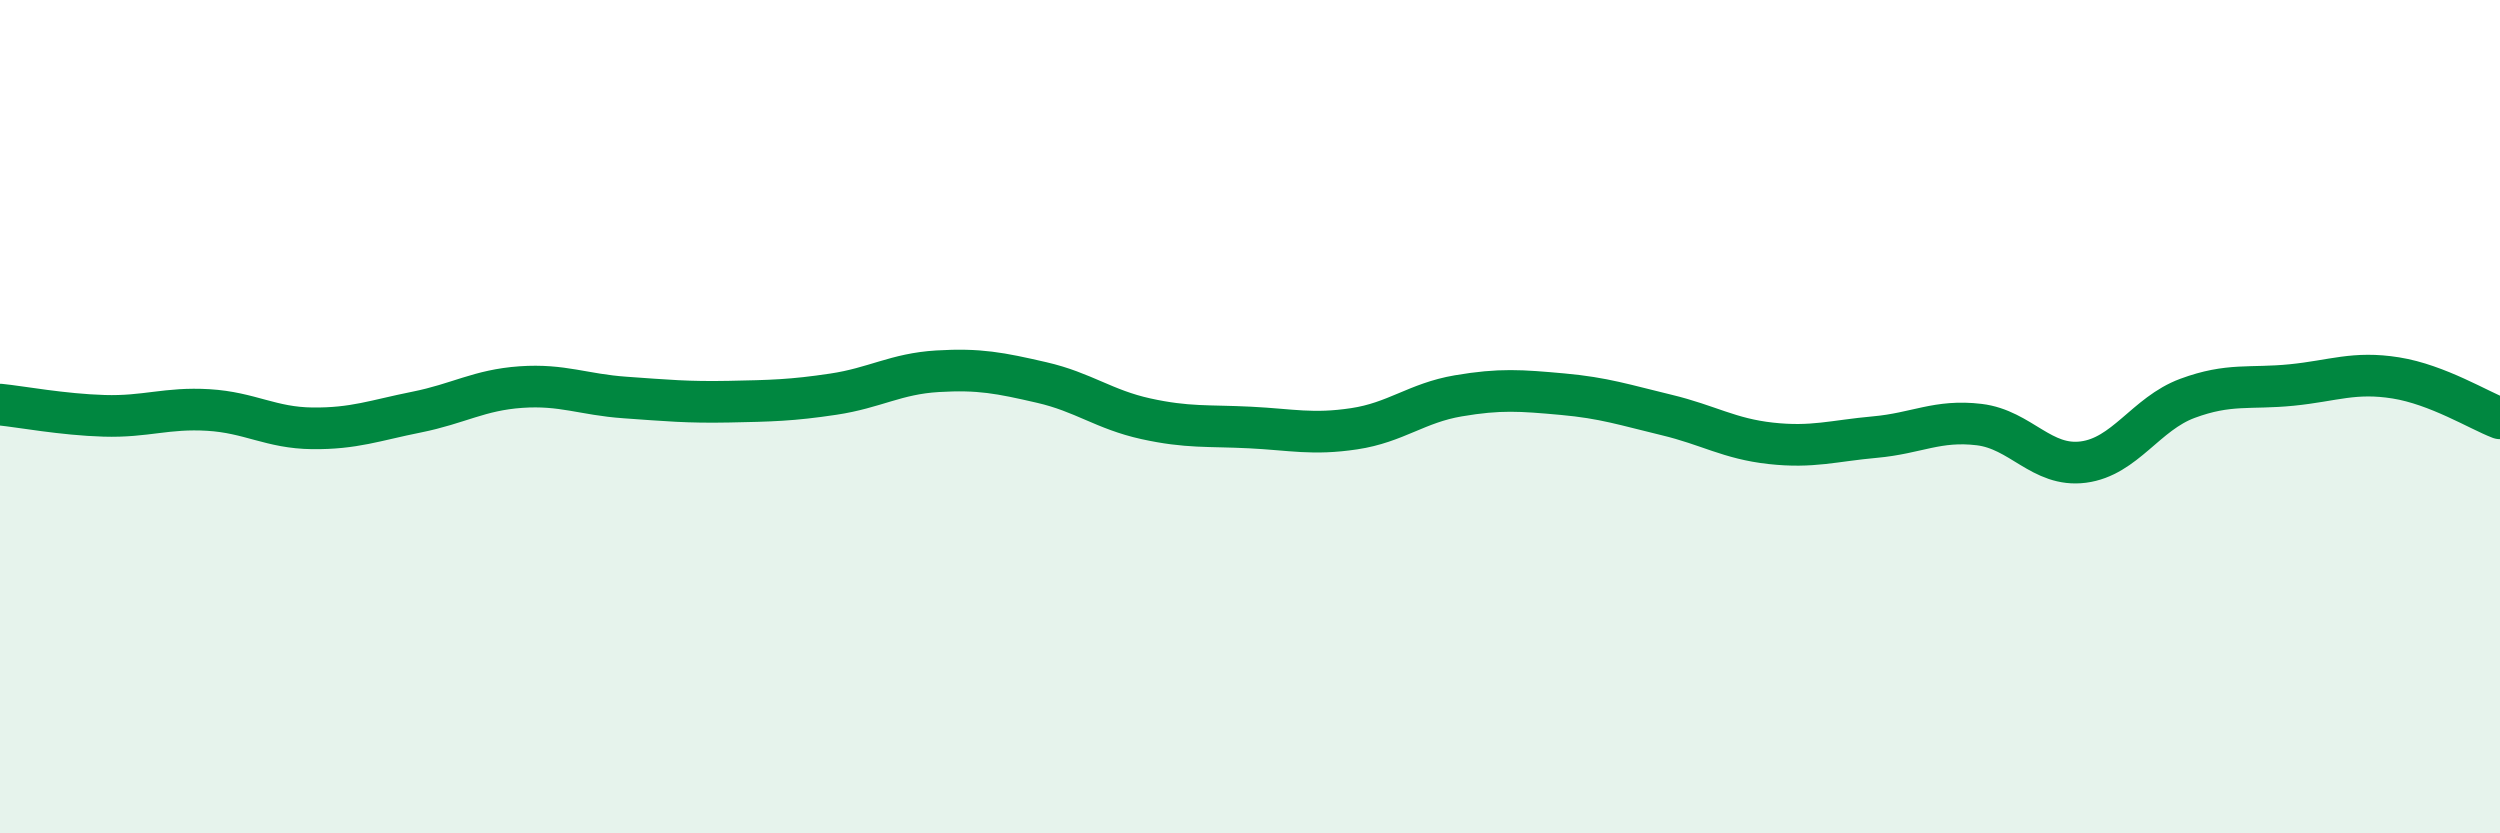
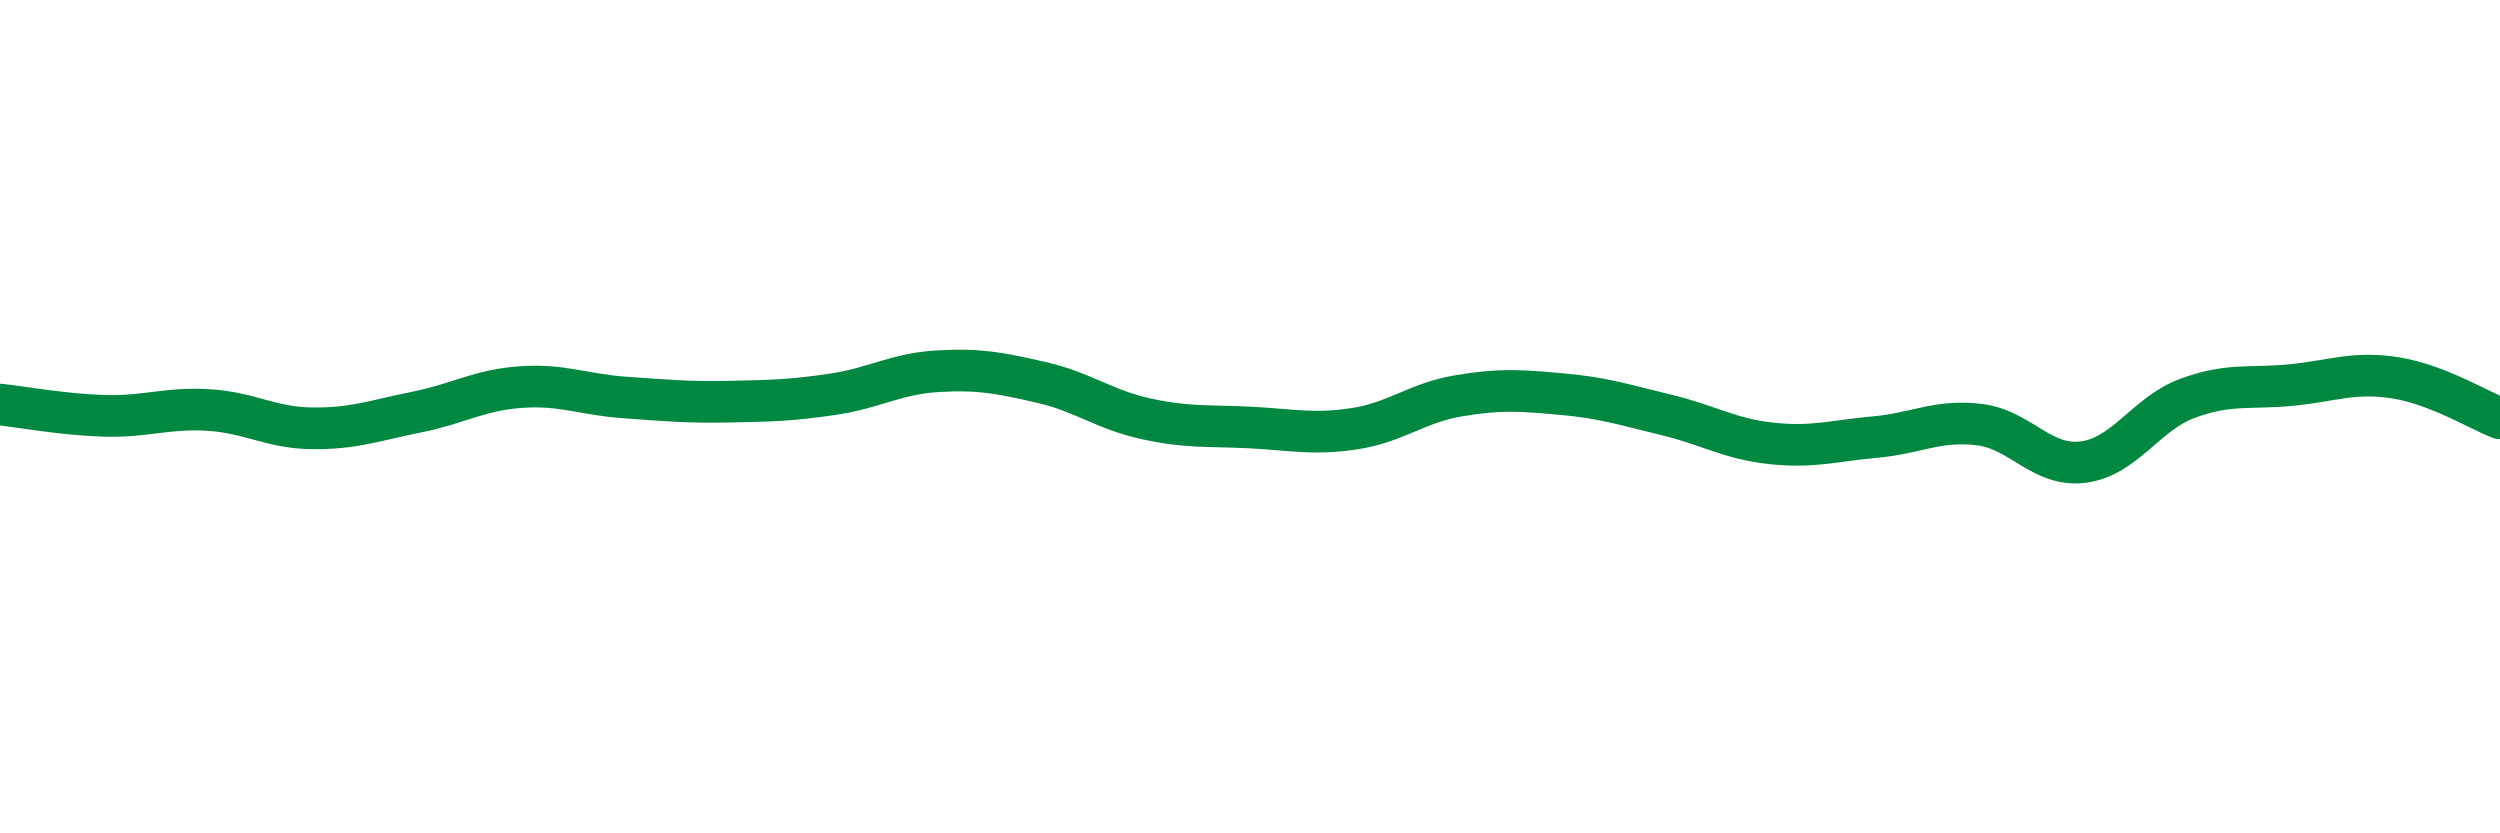
<svg xmlns="http://www.w3.org/2000/svg" width="60" height="20" viewBox="0 0 60 20">
-   <path d="M 0,9.71 C 0.5,9.76 1.5,9.95 2.5,9.98 C 3.5,10.01 4,9.78 5,9.84 C 6,9.9 6.5,10.27 7.5,10.28 C 8.5,10.29 9,10.09 10,9.89 C 11,9.69 11.5,9.36 12.5,9.29 C 13.5,9.22 14,9.47 15,9.54 C 16,9.61 16.5,9.66 17.5,9.64 C 18.5,9.62 19,9.61 20,9.46 C 21,9.31 21.5,8.97 22.5,8.91 C 23.5,8.85 24,8.95 25,9.18 C 26,9.41 26.5,9.83 27.5,10.05 C 28.5,10.27 29,10.21 30,10.26 C 31,10.31 31.5,10.44 32.5,10.29 C 33.5,10.14 34,9.67 35,9.5 C 36,9.33 36.5,9.37 37.5,9.46 C 38.5,9.55 39,9.72 40,9.96 C 41,10.2 41.5,10.53 42.5,10.64 C 43.5,10.75 44,10.58 45,10.49 C 46,10.4 46.5,10.07 47.5,10.19 C 48.5,10.31 49,11.22 50,11.09 C 51,10.96 51.5,9.93 52.5,9.56 C 53.5,9.19 54,9.34 55,9.24 C 56,9.14 56.5,8.91 57.5,9.07 C 58.5,9.23 59.5,9.85 60,10.04L60 20L0 20Z" fill="#008740" opacity="0.1" stroke-linecap="round" stroke-linejoin="round" />
  <path d="M 0,9.71 C 0.5,9.76 1.5,9.95 2.5,9.98 C 3.5,10.01 4,9.78 5,9.84 C 6,9.9 6.5,10.27 7.5,10.28 C 8.5,10.29 9,10.09 10,9.89 C 11,9.69 11.5,9.36 12.5,9.29 C 13.5,9.22 14,9.47 15,9.54 C 16,9.61 16.5,9.66 17.5,9.64 C 18.5,9.62 19,9.61 20,9.46 C 21,9.31 21.5,8.97 22.5,8.91 C 23.5,8.85 24,8.95 25,9.18 C 26,9.41 26.5,9.83 27.5,10.05 C 28.5,10.27 29,10.21 30,10.26 C 31,10.31 31.5,10.44 32.5,10.29 C 33.5,10.14 34,9.67 35,9.5 C 36,9.33 36.5,9.37 37.5,9.46 C 38.5,9.55 39,9.72 40,9.96 C 41,10.2 41.5,10.53 42.5,10.64 C 43.5,10.75 44,10.58 45,10.49 C 46,10.4 46.5,10.07 47.5,10.19 C 48.5,10.31 49,11.22 50,11.09 C 51,10.96 51.5,9.93 52.5,9.56 C 53.5,9.19 54,9.34 55,9.24 C 56,9.14 56.5,8.91 57.5,9.07 C 58.5,9.23 59.5,9.85 60,10.04" stroke="#008740" stroke-width="1" fill="none" stroke-linecap="round" stroke-linejoin="round" />
</svg>